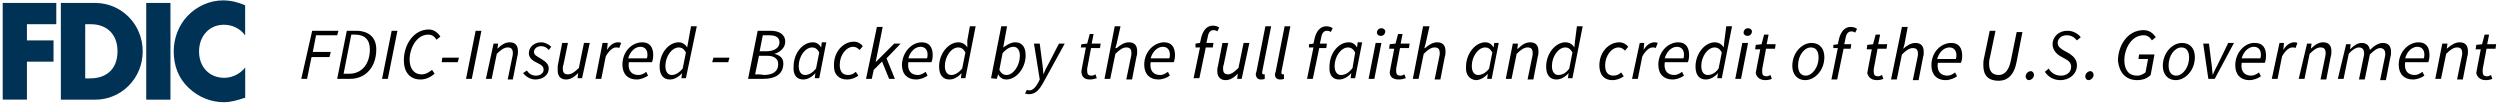
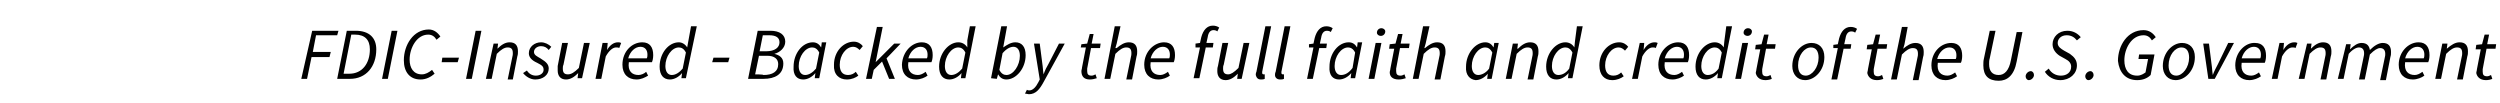
<svg xmlns="http://www.w3.org/2000/svg" width="390" height="16" viewBox="0 0 390 16" fill="none">
-   <path d="M34.922 3.86C36.222 3.86 37.472 4.44 38.242 5.52V0.82C37.122 0.34 36.002 0.06 34.782 0.06C32.732 0.06 30.672 0.98 29.242 2.5C27.852 3.98 27.102 5.96 27.102 8.02C27.102 10.26 27.842 12.22 29.442 13.72C30.952 15.14 32.882 15.94 34.912 15.94C36.092 15.94 36.992 15.64 38.252 15.24V10.54C37.462 11.52 36.222 12.14 34.992 12.14C32.632 12.14 31.052 10.42 31.052 8.04C31.052 5.66 32.612 3.86 34.932 3.86M22.812 15.55H26.592V0.46H22.812V15.55ZM14.142 12.23H13.292V3.78H14.182C16.622 3.78 18.332 5.3 18.332 8C18.332 10.94 16.402 12.22 14.142 12.22M14.862 0.46H9.492V15.55H14.862C18.902 15.55 22.262 12.25 22.262 8.01C22.262 3.77 18.922 0.46 14.862 0.46ZM0.422 15.54H4.202V9.62H8.352V6.3H4.202V3.78H8.782V0.46H0.422V15.55V15.54Z" fill="#003256" />
  <path d="M387.8 12.5C388.2 12.5 388.6 12.4 388.8 12.3L388.6 11.7C388.4 11.8 388.2 11.9 388 11.9C387.5 11.9 387.3 11.7 387.3 11.2C387.3 11.1 387.3 10.9 387.3 10.8L387.9 7.6H389.3L389.4 6.9H388L388.3 5.4H387.6L387.2 6.9L386.3 7L386.2 7.7H387L386.4 10.8C386.4 11 386.3 11.2 386.3 11.4C386.4 11.9 386.8 12.5 387.8 12.5ZM379.9 12.3H380.8L381.6 8.4C382.3 7.7 382.8 7.4 383.3 7.4C383.9 7.4 384.1 7.7 384.1 8.3C384.1 8.5 384.1 8.6 384 9L383.3 12.4H384.2L384.9 8.8C385 8.5 385 8.3 385 8C385 7.1 384.6 6.6 383.7 6.6C383 6.6 382.4 7 381.7 7.6L381.8 6.8H381L379.9 12.3ZM375.2 9.1C375.5 8 376.3 7.3 377.1 7.3C377.9 7.3 378.2 7.9 378.2 8.5C378.2 8.7 378.2 8.9 378.1 9.1H375.2ZM374.2 10.1C374.2 11.6 375.1 12.4 376.4 12.4C377.1 12.4 377.8 12.1 378.2 11.8L377.9 11.2C377.5 11.5 377.1 11.7 376.7 11.7C375.7 11.7 375 11.1 375.2 9.7H378.8C378.9 9.5 379 9.1 379 8.6C379 7.4 378.5 6.6 377.3 6.6C375.7 6.6 374.2 8.1 374.2 10.1ZM364.7 12.3H365.6L366.4 8.4C367 7.7 367.6 7.4 368 7.4C368.5 7.4 368.8 7.7 368.8 8.3C368.8 8.5 368.8 8.6 368.7 9L368 12.4H368.9L369.7 8.5C370.4 7.8 370.9 7.5 371.3 7.5C371.8 7.5 372.1 7.8 372.1 8.4C372.1 8.6 372.1 8.7 372 9.1L371.3 12.5H372.2L372.9 8.9C373 8.6 373 8.4 373 8.1C373 7.2 372.6 6.7 371.7 6.7C371.1 6.7 370.4 7.1 369.7 7.8C369.6 7.2 369.3 6.7 368.4 6.7C367.8 6.7 367.2 7.1 366.6 7.7L366.7 6.9H366L364.7 12.3ZM358.6 12.3H359.5L360.3 8.4C361 7.7 361.5 7.4 362 7.4C362.6 7.4 362.8 7.7 362.8 8.3C362.8 8.5 362.8 8.6 362.7 9L362 12.4H362.9L363.6 8.8C363.7 8.5 363.7 8.3 363.7 8C363.7 7.1 363.3 6.6 362.4 6.6C361.7 6.6 361.1 7 360.5 7.6L360.6 6.8H359.9L358.6 12.3ZM354.4 12.3H355.3L356 8.8C356.5 7.9 357.1 7.4 357.6 7.4C357.8 7.4 358 7.4 358.1 7.5L358.4 6.7C358.2 6.6 358.1 6.6 357.9 6.6C357.2 6.6 356.6 7.1 356.2 7.8L356.3 6.7H355.6L354.4 12.3ZM349.7 9.1C350 8 350.8 7.3 351.6 7.3C352.4 7.3 352.7 7.9 352.7 8.5C352.7 8.7 352.7 8.9 352.6 9.1H349.7ZM348.7 10.2C348.7 11.7 349.6 12.5 350.9 12.5C351.6 12.5 352.3 12.2 352.7 11.9L352.4 11.3C352 11.6 351.6 11.8 351.2 11.8C350.2 11.8 349.5 11.2 349.7 9.8H353.3C353.4 9.6 353.5 9.2 353.5 8.7C353.5 7.5 353 6.7 351.8 6.7C350.3 6.6 348.7 8.1 348.7 10.2ZM344.5 12.3H345.5L348.5 6.7H347.6L346 10C345.7 10.6 345.4 11.1 345.2 11.7C345.1 11.2 345.1 10.6 345 10L344.6 6.8H343.7L344.5 12.3ZM339.5 11.8C338.7 11.8 338.3 11.2 338.3 10.2C338.3 8.6 339.3 7.4 340.3 7.4C341.1 7.4 341.5 8 341.5 9C341.5 10.5 340.5 11.8 339.5 11.8ZM339.4 12.5C340.9 12.5 342.4 11 342.4 8.9C342.4 7.5 341.6 6.7 340.4 6.7C338.9 6.7 337.4 8.2 337.4 10.3C337.4 11.6 338.2 12.5 339.4 12.5ZM333.4 12.5C334.3 12.5 335 12.2 335.5 11.7L336.1 8.5H333.7L333.6 9.2H335.1L334.7 11.3C334.4 11.5 334 11.8 333.4 11.8C332 11.8 331.4 10.8 331.4 9.4C331.4 7.6 332.5 5.5 334.4 5.5C335 5.5 335.4 5.8 335.7 6.3L336.3 5.8C335.9 5.2 335.3 4.7 334.4 4.7C331.9 4.7 330.4 7.1 330.4 9.5C330.6 11.3 331.6 12.5 333.4 12.5ZM325.8 12.5C326.2 12.5 326.6 12.1 326.6 11.7C326.6 11.4 326.4 11.1 326.1 11.1C325.7 11.1 325.3 11.5 325.3 11.9C325.3 12.2 325.5 12.5 325.8 12.5ZM321.4 12.5C322.9 12.5 324 11.5 324 10.2C324 9.4 323.6 8.9 322.9 8.4L322 7.9C321.5 7.6 321 7.3 321 6.7C321 6.1 321.5 5.5 322.4 5.5C323.1 5.5 323.6 5.8 324 6.3L324.6 5.8C324.1 5.2 323.4 4.8 322.5 4.8C321.1 4.8 320.2 5.8 320.2 6.9C320.2 7.7 320.7 8.3 321.3 8.7L322.2 9.2C322.8 9.5 323.1 9.9 323.1 10.4C323.1 11.3 322.4 11.8 321.5 11.8C320.7 11.8 320 11.4 319.6 10.7L319 11.2C319.5 12 320.4 12.5 321.4 12.5ZM316.5 12.5C316.9 12.5 317.3 12.1 317.3 11.7C317.3 11.4 317.1 11.1 316.8 11.1C316.4 11.1 316 11.5 316 11.9C316 12.2 316.2 12.5 316.5 12.5ZM309.5 9.1C309.4 9.5 309.4 9.8 309.4 10.2C309.4 11.8 310.2 12.6 311.8 12.6C313.1 12.6 314.2 11.8 314.6 9.6L315.5 5H314.6L313.7 9.4C313.4 11 312.7 11.7 311.8 11.7C310.8 11.7 310.3 11.1 310.3 10C310.3 9.7 310.3 9.4 310.4 9.1L311.3 4.8H310.4L309.5 9.1ZM302.2 9.2C302.5 8.1 303.3 7.4 304.1 7.4C304.9 7.4 305.2 8 305.2 8.6C305.2 8.8 305.2 9 305.1 9.2H302.2ZM301.3 10.2C301.3 11.7 302.2 12.5 303.5 12.5C304.2 12.5 304.9 12.2 305.3 11.9L305 11.3C304.6 11.6 304.2 11.8 303.8 11.8C302.8 11.8 302.1 11.2 302.3 9.8H305.9C306 9.6 306.1 9.2 306.1 8.7C306.1 7.5 305.6 6.7 304.4 6.7C302.8 6.7 301.3 8.1 301.3 10.2ZM295 12.4H295.9L296.7 8.5C297.4 7.8 297.9 7.5 298.4 7.5C299 7.5 299.2 7.8 299.2 8.4C299.2 8.6 299.2 8.7 299.1 9.1L298.4 12.5H299.3L300 8.9C300.1 8.6 300.1 8.4 300.1 8.1C300.1 7.2 299.7 6.7 298.8 6.7C298.1 6.7 297.5 7.1 296.9 7.6L297.1 6.9L297.6 4.2H296.7L295 12.4ZM292.8 12.5C293.2 12.5 293.6 12.4 293.8 12.3L293.6 11.7C293.4 11.8 293.2 11.9 293 11.9C292.5 11.9 292.3 11.7 292.3 11.2C292.3 11.1 292.3 10.9 292.3 10.8L292.9 7.6H294.3L294.4 6.9H293L293.3 5.4H292.6L292.2 6.9L291.3 7L291.2 7.7H292L291.4 10.8C291.4 11 291.3 11.2 291.3 11.4C291.4 11.9 291.8 12.5 292.8 12.5ZM286 7.5H286.7L285.7 12.4H286.6L287.6 7.6H288.7L288.8 6.9H287.7L287.9 6C288 5.3 288.3 4.9 288.8 4.9C289.1 4.9 289.3 5 289.4 5.1L289.7 4.5C289.4 4.3 289.1 4.2 288.7 4.2C287.8 4.2 287.2 4.9 286.9 6L286.7 6.9L286 7V7.5ZM281.7 11.8C280.9 11.8 280.5 11.2 280.5 10.2C280.5 8.6 281.5 7.4 282.5 7.4C283.3 7.4 283.7 8 283.7 9C283.7 10.5 282.7 11.8 281.7 11.8ZM281.6 12.5C283.1 12.5 284.6 11 284.6 8.9C284.6 7.5 283.8 6.7 282.6 6.7C281.1 6.7 279.6 8.2 279.6 10.3C279.6 11.6 280.4 12.5 281.6 12.5ZM275.4 12.5C275.8 12.5 276.2 12.4 276.4 12.3L276.2 11.7C276 11.8 275.8 11.9 275.6 11.9C275.1 11.9 274.9 11.7 274.9 11.2C274.9 11.1 274.9 10.9 274.9 10.8L275.5 7.6H276.9L277 6.9H275.6L275.9 5.4H275.2L274.8 6.9L273.9 7L273.8 7.7H274.6L274 10.8C274 11 273.9 11.2 273.9 11.4C274 11.9 274.4 12.5 275.4 12.5ZM272.6 5.6C273 5.6 273.3 5.3 273.3 4.9C273.3 4.6 273 4.4 272.7 4.4C272.3 4.4 272 4.7 272 5.1C272 5.4 272.3 5.6 272.6 5.6ZM270.7 12.3H271.6L272.7 6.7H271.8L270.7 12.3ZM266.4 11.7C265.8 11.7 265.4 11.2 265.4 10.3C265.4 8.8 266.4 7.4 267.5 7.4C267.9 7.4 268.3 7.6 268.6 8.2L268.1 10.7C267.6 11.4 267 11.7 266.4 11.7ZM268.9 7.4C268.6 6.9 268.1 6.6 267.5 6.6C266 6.6 264.5 8.3 264.5 10.4C264.5 11.7 265.1 12.4 266.1 12.4C266.8 12.4 267.5 12 268 11.4L267.9 12.2H268.6L270.2 4.1H269.3L269 6.4L268.9 7.4ZM259.7 9.1C260 8 260.8 7.3 261.6 7.3C262.4 7.3 262.7 7.9 262.7 8.5C262.7 8.7 262.7 8.9 262.6 9.1H259.7ZM258.7 10.1C258.7 11.6 259.6 12.4 260.9 12.4C261.6 12.4 262.3 12.1 262.7 11.8L262.4 11.2C262 11.5 261.6 11.7 261.2 11.7C260.2 11.7 259.5 11.1 259.7 9.7H263.3C263.4 9.5 263.5 9.1 263.5 8.6C263.5 7.4 263 6.6 261.8 6.6C260.2 6.6 258.7 8.1 258.7 10.1ZM254.6 12.3H255.5L256.2 8.8C256.7 7.9 257.3 7.4 257.8 7.4C258 7.4 258.2 7.4 258.3 7.5L258.6 6.7C258.4 6.6 258.3 6.6 258.1 6.6C257.4 6.6 256.8 7.1 256.4 7.8L256.5 6.7H255.8L254.6 12.3ZM251.5 12.5C252.3 12.5 252.9 12.2 253.3 11.9L252.9 11.3C252.6 11.6 252.2 11.8 251.7 11.8C250.8 11.8 250.4 11.2 250.4 10.2C250.4 8.7 251.4 7.4 252.5 7.4C252.9 7.4 253.2 7.6 253.5 7.9L254 7.3C253.7 6.9 253.2 6.6 252.6 6.6C251 6.6 249.5 8.1 249.5 10.2C249.5 11.7 250.3 12.5 251.5 12.5ZM243.1 11.7C242.5 11.7 242.1 11.2 242.1 10.3C242.1 8.8 243.1 7.4 244.2 7.4C244.6 7.4 245 7.6 245.3 8.2L244.8 10.7C244.3 11.4 243.7 11.7 243.1 11.7ZM245.6 7.4C245.3 6.9 244.8 6.6 244.2 6.6C242.7 6.6 241.2 8.3 241.2 10.4C241.2 11.7 241.8 12.4 242.8 12.4C243.5 12.4 244.2 12 244.7 11.4L244.6 12.2H245.3L246.9 4.1H246L245.7 6.4L245.6 7.4ZM234.9 12.3H235.8L236.6 8.4C237.3 7.7 237.8 7.4 238.3 7.4C238.9 7.4 239.1 7.7 239.1 8.3C239.1 8.5 239.1 8.6 239 9L238.3 12.4H239.2L239.9 8.8C240 8.5 240 8.3 240 8C240 7.1 239.6 6.6 238.7 6.6C238 6.6 237.4 7 236.8 7.6H236.7L236.8 6.8H236L234.9 12.3ZM230.6 11.7C230 11.7 229.6 11.2 229.6 10.3C229.6 8.8 230.6 7.4 231.7 7.4C232.1 7.4 232.5 7.6 232.8 8.2L232.3 10.7C231.8 11.4 231.1 11.7 230.6 11.7ZM230.2 12.5C230.9 12.5 231.6 12.1 232.1 11.5L232 12.3H232.7L233.8 6.7H233.1L233 7.4C232.7 6.9 232.3 6.6 231.7 6.6C230.2 6.6 228.7 8.3 228.7 10.4C228.6 11.7 229.3 12.4 230.2 12.5ZM220.4 12.3H221.3L222.1 8.4C222.8 7.7 223.3 7.4 223.8 7.4C224.4 7.4 224.6 7.7 224.6 8.3C224.6 8.5 224.6 8.6 224.5 9L223.8 12.4H224.7L225.4 8.8C225.5 8.5 225.5 8.3 225.5 8C225.5 7.1 225.1 6.6 224.2 6.6C223.5 6.6 222.9 7 222.3 7.5H222.2L222.4 6.8L223 4.1H222L220.4 12.3ZM218.2 12.4C218.6 12.4 219 12.3 219.3 12.2L219.1 11.6C218.9 11.7 218.7 11.8 218.5 11.8C218 11.8 217.8 11.6 217.8 11.1C217.8 11 217.8 10.8 217.8 10.7L218.4 7.5H219.8L219.9 6.8H218.5L218.8 5.3H218.1L217.7 6.8L216.8 6.9L216.7 7.6H217.5L216.9 10.7C216.9 10.9 216.8 11.1 216.8 11.3C216.8 11.9 217.2 12.4 218.2 12.4ZM215.4 5.6C215.8 5.6 216.1 5.3 216.1 4.9C216.1 4.6 215.8 4.4 215.5 4.4C215.1 4.4 214.8 4.7 214.8 5.1C214.8 5.4 215.1 5.6 215.4 5.6ZM213.5 12.3H214.4L215.5 6.7H214.6L213.5 12.3ZM209.2 11.7C208.6 11.7 208.2 11.2 208.2 10.3C208.2 8.8 209.2 7.4 210.3 7.4C210.7 7.4 211.1 7.6 211.4 8.2L211 10.6C210.4 11.4 209.8 11.7 209.2 11.7ZM208.9 12.4C209.6 12.4 210.3 12 210.8 11.4L210.7 12.2H211.4L212.5 6.6H211.8L211.7 7.4C211.4 6.9 211 6.6 210.4 6.6C208.8 6.6 207.4 8.3 207.4 10.4C207.3 11.7 207.9 12.4 208.9 12.4ZM204.2 7.4H204.9L203.9 12.3H204.8L205.8 7.5H206.9L207 6.8H205.9L206.1 5.9C206.2 5.2 206.5 4.8 207 4.8C207.3 4.8 207.5 4.9 207.6 5L207.9 4.4C207.6 4.2 207.3 4.1 206.9 4.1C206 4.1 205.4 4.8 205.1 5.9L204.9 6.8L204.2 6.9V7.4ZM199.7 12.4C199.9 12.4 200.1 12.4 200.3 12.3V11.6C200.2 11.6 200.2 11.6 200.1 11.6C200 11.6 199.9 11.5 199.9 11.4C199.9 11.4 199.9 11.3 199.9 11.2L201.3 4.1H200.4L199 11.2C198.9 11.4 198.9 11.6 198.9 11.7C198.9 12.1 199.2 12.4 199.7 12.4ZM196.7 12.4C196.9 12.4 197.1 12.4 197.3 12.3V11.6C197.2 11.6 197.2 11.6 197.1 11.6C197 11.6 196.9 11.5 196.9 11.4C196.9 11.4 196.9 11.3 196.9 11.2L198.3 4.1H197.4L196 11.2C195.9 11.4 195.9 11.6 195.9 11.7C196 12.1 196.2 12.4 196.7 12.4ZM194.9 6.7H194L193.2 10.6C192.5 11.3 192 11.6 191.6 11.6C191 11.6 190.8 11.3 190.8 10.7C190.8 10.5 190.8 10.3 190.9 10.1L191.6 6.7H190.7L190 10.3C189.9 10.6 189.9 10.8 189.9 11.1C189.9 11.9 190.3 12.5 191.2 12.5C191.9 12.5 192.5 12.1 193.1 11.5L193 12.3H193.7L194.9 6.7ZM186.5 7.4H187.2L186.2 12.2H187.1L188.1 7.4H189.2L189.3 6.7H188.2L188.4 5.8C188.5 5.1 188.8 4.7 189.3 4.7C189.6 4.7 189.8 4.8 189.9 4.9L190.2 4.3C189.9 4.1 189.6 4 189.2 4C188.3 4 187.7 4.7 187.4 5.8L187.2 6.7L186.5 6.8V7.4ZM179.5 9.1C179.8 8 180.6 7.3 181.4 7.3C182.2 7.3 182.5 7.9 182.5 8.5C182.5 8.7 182.5 8.9 182.4 9.1H179.5ZM178.5 10.1C178.5 11.6 179.4 12.4 180.7 12.4C181.4 12.4 182.1 12.1 182.5 11.8L182.2 11.2C181.8 11.5 181.4 11.7 181 11.7C180 11.7 179.3 11.1 179.5 9.7H183.1C183.2 9.5 183.3 9.1 183.3 8.6C183.3 7.4 182.8 6.6 181.6 6.6C180.1 6.6 178.5 8 178.5 10.1ZM172.3 12.3H173.2L174 8.4C174.7 7.7 175.2 7.4 175.7 7.4C176.3 7.4 176.5 7.7 176.5 8.3C176.5 8.5 176.5 8.6 176.4 9L175.7 12.4H176.6L177.3 8.8C177.4 8.5 177.4 8.3 177.4 8C177.4 7.1 177 6.6 176.1 6.6C175.4 6.6 174.8 7 174.2 7.5H174L174.2 6.8L174.8 4.1H173.9L172.3 12.3ZM170 12.4C170.4 12.4 170.8 12.3 171.1 12.2L170.9 11.6C170.7 11.7 170.5 11.8 170.3 11.8C169.8 11.8 169.6 11.6 169.6 11.1C169.6 11 169.6 10.8 169.6 10.7L170.2 7.5H171.6L171.7 6.8H170.3L170.6 5.3H170L169.6 6.8L168.7 6.9L168.6 7.4H169.4L168.8 10.5C168.8 10.7 168.7 10.9 168.7 11.1C168.7 11.9 169.1 12.4 170 12.4ZM160.5 14.7C161.6 14.7 162.2 13.9 162.8 12.8L166.1 6.8H165.2L163.6 9.9C163.3 10.4 163 11 162.8 11.6C162.7 11.1 162.7 10.5 162.6 9.9L162.2 6.8H161.3L162.2 12.4L162 12.8C161.6 13.6 161.1 14.1 160.6 14.1C160.5 14.1 160.3 14.1 160.2 14L159.9 14.6C160.1 14.6 160.4 14.7 160.5 14.7ZM158.1 7.3C158.7 7.3 159.1 7.8 159.1 8.7C159.1 10.2 158.1 11.7 157 11.7C156.6 11.7 156.2 11.5 155.9 10.9L156.4 8.3C157 7.6 157.6 7.3 158.1 7.3ZM155.5 12.3L155.7 11.6C156 12.1 156.4 12.4 157 12.4C158.5 12.4 160 10.7 160 8.6C160 7.3 159.4 6.6 158.4 6.6C157.7 6.6 157.1 7 156.5 7.4L156.7 6.3L157.1 4.1H156.2L154.6 12.2L155.5 12.3ZM148.4 11.7C147.8 11.7 147.4 11.2 147.4 10.3C147.4 8.8 148.4 7.4 149.5 7.4C149.9 7.4 150.3 7.6 150.6 8.2L150.1 10.7C149.6 11.3 149 11.7 148.4 11.7ZM150.9 7.4C150.6 6.9 150.1 6.6 149.5 6.6C148 6.6 146.5 8.3 146.5 10.4C146.5 11.7 147.1 12.4 148.1 12.4C148.8 12.4 149.5 12 150 11.4L149.9 12.2H150.6L152.2 4.1H151.3L150.9 6.3V7.4ZM141.7 9.1C142 8 142.8 7.3 143.6 7.3C144.4 7.3 144.7 7.9 144.7 8.5C144.7 8.7 144.7 8.9 144.6 9.1H141.7ZM140.7 10.1C140.7 11.6 141.6 12.4 142.9 12.4C143.6 12.4 144.3 12.1 144.7 11.8L144.4 11.2C144 11.5 143.6 11.7 143.2 11.7C142.2 11.7 141.5 11.1 141.7 9.7H145.3C145.4 9.5 145.5 9.1 145.5 8.6C145.5 7.4 145 6.6 143.8 6.6C142.3 6.6 140.8 8 140.7 10.1ZM135.1 12.3H136L136.3 10.9L137.6 9.6L138.7 12.3H139.6L138.3 9.1L140.5 6.8H139.5L136.6 9.7L137.7 4.2H136.8L135.1 12.3ZM132.1 12.4C132.9 12.4 133.5 12.1 133.9 11.8L133.5 11.2C133.2 11.5 132.8 11.7 132.3 11.7C131.4 11.7 131 11.1 131 10.1C131 8.6 132 7.3 133.1 7.3C133.5 7.3 133.8 7.5 134.1 7.8L134.6 7.2C134.3 6.8 133.8 6.5 133.2 6.5C131.6 6.5 130.1 8 130.1 10.1C130 11.6 130.9 12.4 132.1 12.4ZM125.6 11.7C125 11.7 124.6 11.2 124.6 10.3C124.6 8.8 125.6 7.4 126.7 7.4C127.1 7.4 127.5 7.6 127.8 8.2L127.3 10.7C126.8 11.3 126.2 11.7 125.6 11.7ZM125.3 12.4C126 12.4 126.7 12 127.2 11.4L127.1 12.2H127.8L128.9 6.6H128.2L128.1 7.4C127.8 6.9 127.4 6.6 126.8 6.6C125.2 6.6 123.8 8.3 123.8 10.4C123.7 11.7 124.3 12.4 125.3 12.4ZM117.8 11.6L118.4 8.7H119.7C120.8 8.7 121.4 9.2 121.4 10C121.4 11.2 120.5 11.7 119.1 11.7C119.1 11.6 117.8 11.6 117.8 11.6ZM118.5 8L119 5.5H120C121.1 5.5 121.6 5.9 121.6 6.6C121.6 7.4 120.9 8 119.5 8C119.6 8 118.5 8 118.5 8ZM116.7 12.3H119.1C120.9 12.3 122.2 11.6 122.2 9.9C122.2 9 121.6 8.6 120.8 8.4C121.6 8.2 122.5 7.5 122.5 6.5C122.5 5.4 121.6 4.8 120.2 4.8H118.2L116.7 12.3ZM111.1 9.7H113.6L113.8 9H111.3L111.1 9.7ZM104.8 11.7C104.2 11.7 103.8 11.2 103.8 10.3C103.8 8.8 104.8 7.4 105.9 7.4C106.3 7.4 106.7 7.6 107 8.2L106.5 10.7C106 11.3 105.4 11.7 104.8 11.7ZM107.2 7.4C106.9 6.9 106.4 6.6 105.9 6.6C104.3 6.6 102.9 8.3 102.9 10.4C102.9 11.7 103.5 12.4 104.5 12.4C105.2 12.4 105.9 12 106.4 11.4L106.3 12.2H107L108.7 4.1H107.8L107.4 6.3L107.2 7.4ZM98 9.1C98.3 8 99.1 7.3 99.9 7.3C100.7 7.3 101 7.9 101 8.5C101 8.7 101 8.9 100.9 9.1C101 9.1 98 9.1 98 9.1ZM97.1 10.1C97.1 11.6 98 12.4 99.3 12.4C100 12.4 100.6 12.1 101.1 11.8L100.8 11.2C100.5 11.5 100 11.7 99.6 11.7C98.6 11.7 97.9 11.1 98.1 9.7H101.7C101.8 9.5 101.9 9.1 101.9 8.6C101.9 7.4 101.4 6.6 100.2 6.6C98.6 6.6 97.1 8 97.1 10.1ZM92.9 12.3H93.8L94.5 8.8C95 7.9 95.6 7.4 96.1 7.4C96.3 7.4 96.5 7.4 96.6 7.5L96.9 6.7C96.7 6.6 96.6 6.6 96.4 6.6C95.7 6.6 95.1 7.1 94.7 7.8L94.8 6.7H94L92.9 12.3ZM92 6.7H91.1L90.3 10.6C89.6 11.3 89.1 11.6 88.6 11.6C88 11.6 87.8 11.3 87.8 10.7C87.8 10.5 87.8 10.3 87.9 10.1L88.6 6.7H87.7L87 10.3C87 10.6 87 10.8 87 11C87 11.8 87.4 12.4 88.3 12.4C89 12.4 89.6 12 90.2 11.4L90.1 12.2H90.8L92 6.7ZM83.5 12.4C84.7 12.4 85.6 11.7 85.6 10.7C85.6 10.1 85.3 9.7 84.3 9.1C83.8 8.8 83.3 8.6 83.3 8.1C83.3 7.6 83.8 7.2 84.4 7.2C84.9 7.2 85.3 7.4 85.6 7.8L86 7.3C85.6 6.9 85 6.6 84.4 6.6C83.4 6.6 82.5 7.3 82.5 8.3C82.5 8.9 82.9 9.4 83.8 9.8C84.6 10.2 84.8 10.4 84.8 10.9C84.8 11.4 84.3 11.8 83.6 11.8C83 11.8 82.5 11.5 82.2 11L81.6 11.4C82 11.9 82.7 12.4 83.5 12.4ZM75.8 12.3H76.7L77.5 8.4C78.2 7.7 78.7 7.4 79.2 7.4C79.8 7.4 80 7.7 80 8.3C80 8.5 80 8.6 79.9 9L79.2 12.4H80L80.7 8.8C80.8 8.5 80.8 8.3 80.8 8C80.8 7.1 80.4 6.6 79.5 6.6C78.8 6.6 78.2 7 77.6 7.6L77.7 6.8H77L75.8 12.3ZM72.7 12.3H73.6L75.1 4.8H74.2L72.7 12.3ZM68.9 9.7H71.4L71.6 9H69L68.9 9.7ZM65.6 12.4C66.5 12.4 67.2 12 67.8 11.5L67.4 10.9C66.9 11.3 66.4 11.6 65.8 11.6C64.5 11.6 63.9 10.6 63.9 9.3C63.9 7.5 65 5.4 66.8 5.4C67.4 5.4 67.8 5.7 68.1 6.2L68.7 5.7C68.3 5.1 67.7 4.6 66.9 4.6C64.5 4.6 63 7 63 9.4C63 11.2 63.9 12.4 65.6 12.4ZM59.6 12.3H60.5L62 4.8H61.1L59.6 12.3ZM53.6 11.5L54.8 5.4H55.4C56.9 5.4 57.7 6.2 57.7 7.7C57.7 9.9 56.5 11.5 54.5 11.5H53.6ZM52.6 12.3H54.6C57.1 12.3 58.7 10.4 58.7 7.7C58.7 5.9 57.6 4.8 55.5 4.8H54.1L52.6 12.3ZM47 12.3H47.9L48.6 8.9H51.4L51.6 8.1H48.8L49.3 5.5H52.6L52.8 4.8H48.7L47 12.3Z" fill="black" />
</svg>